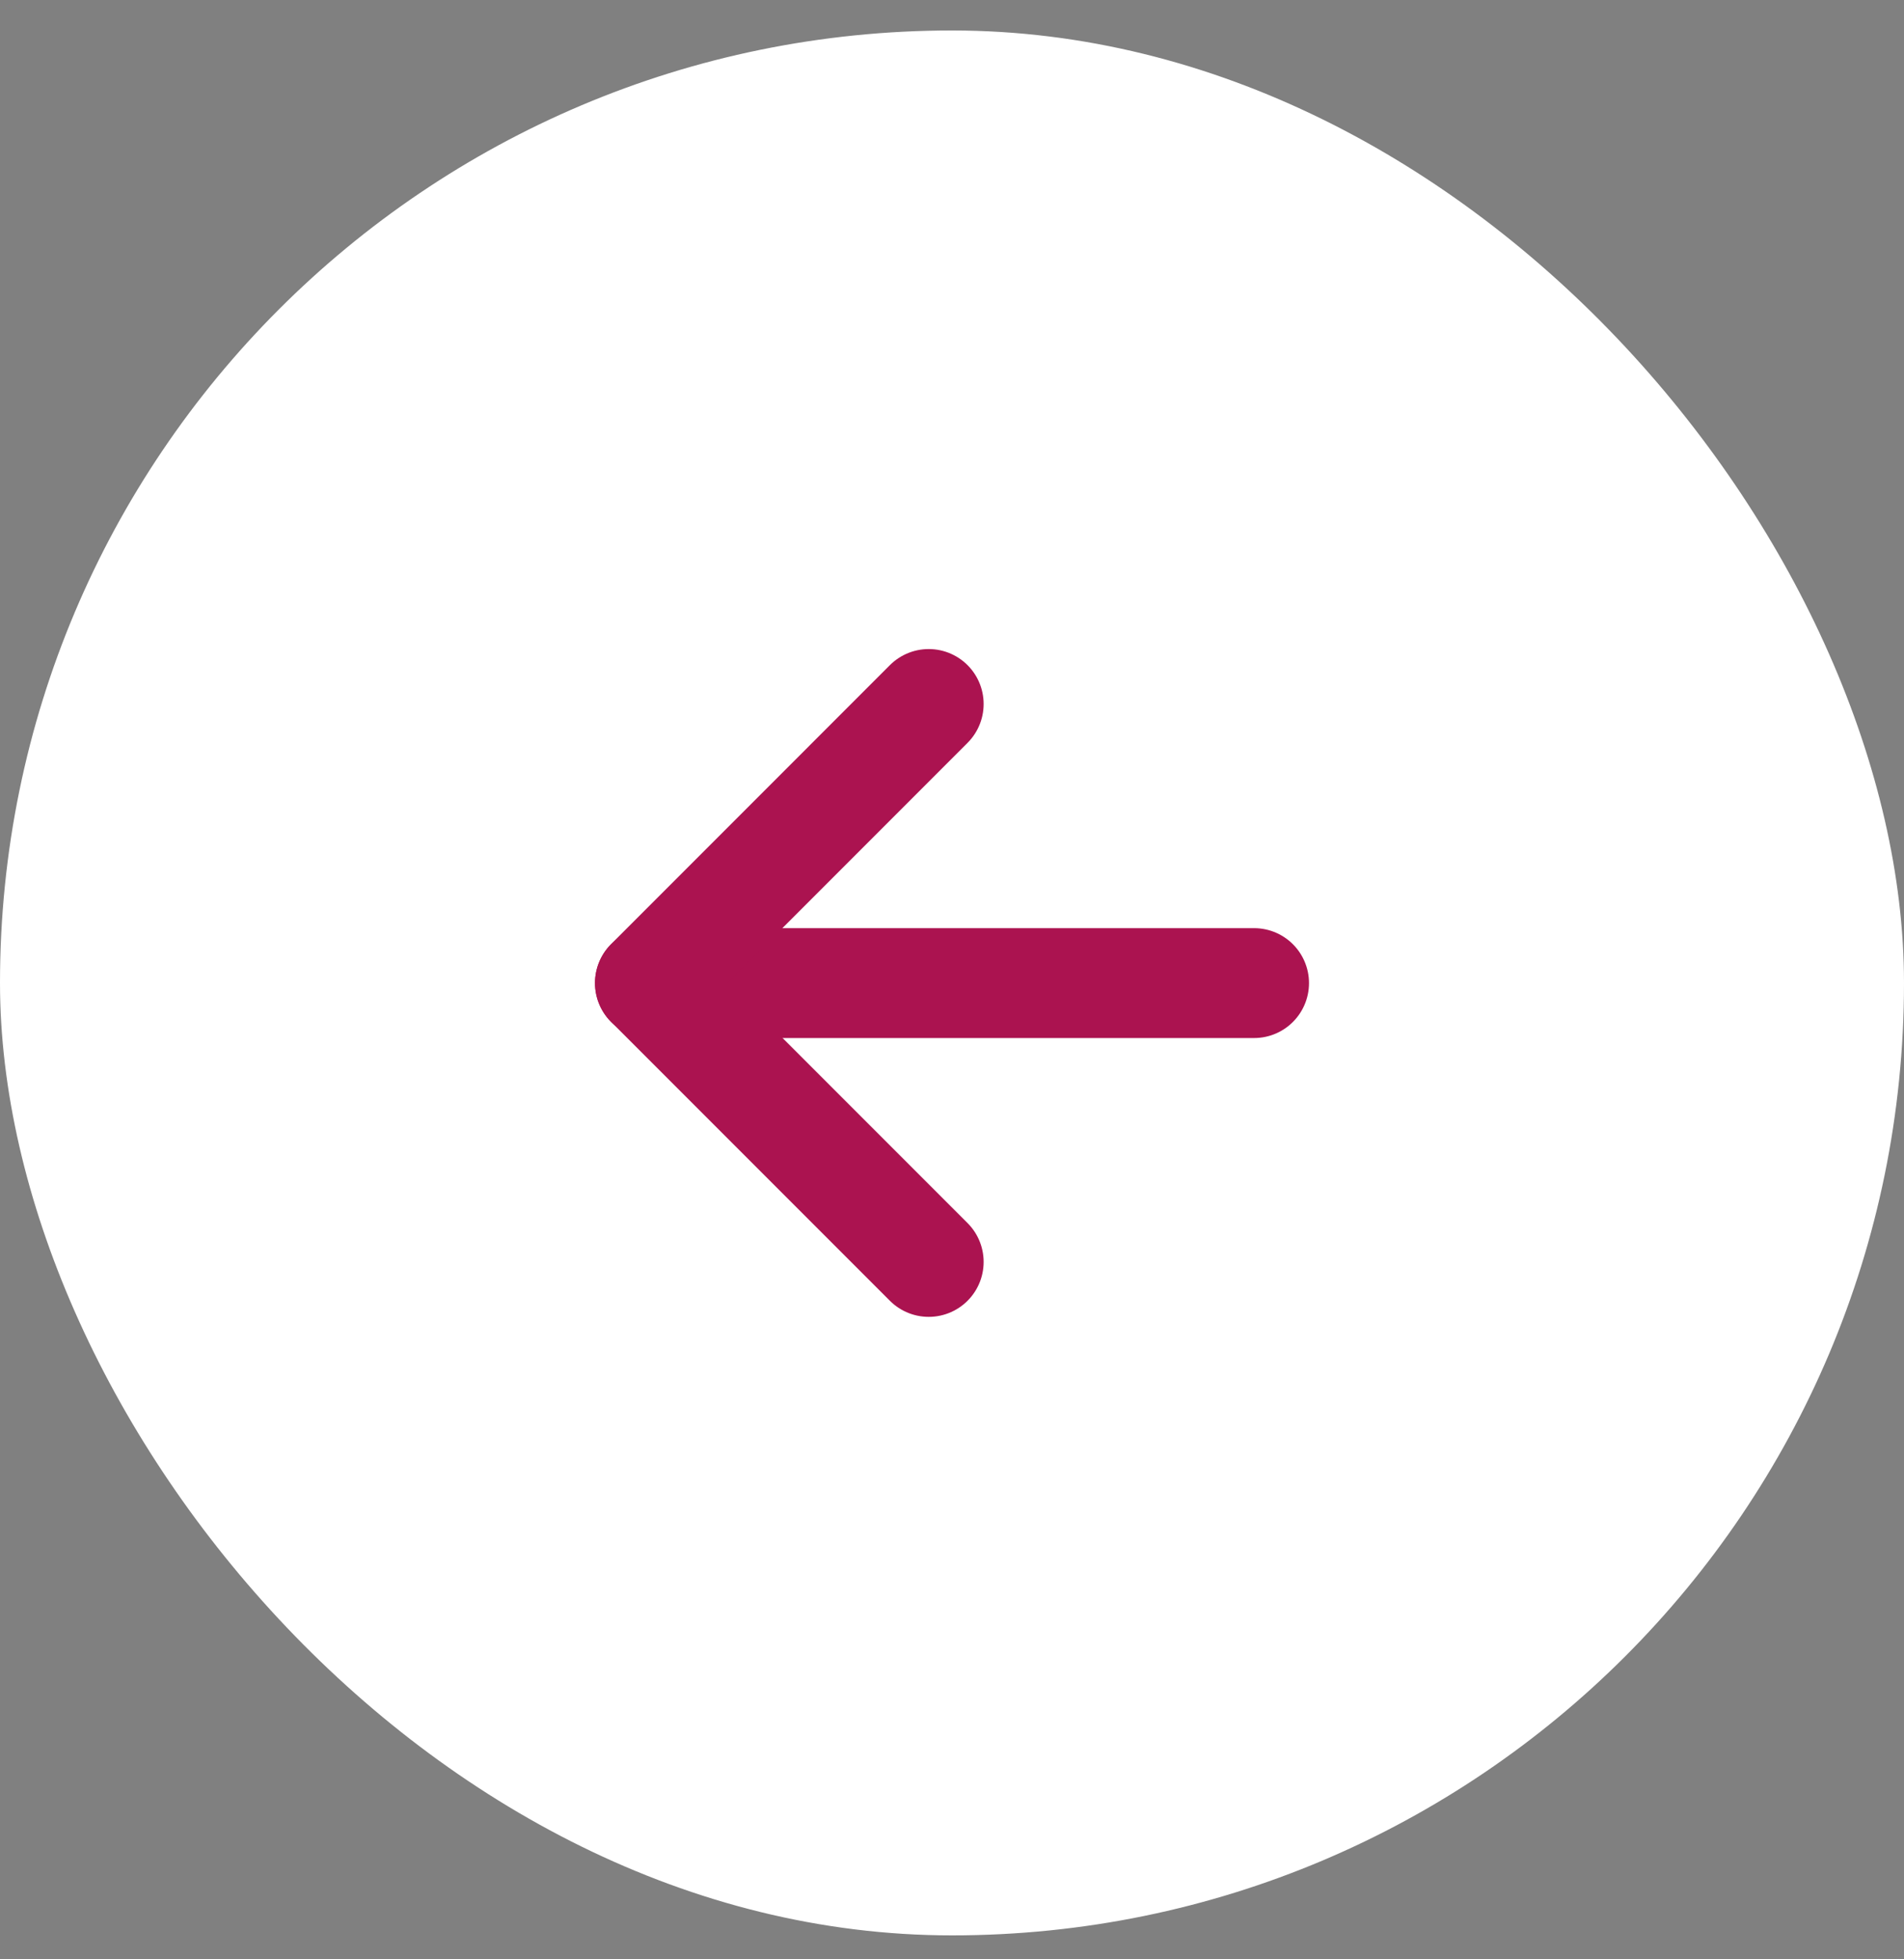
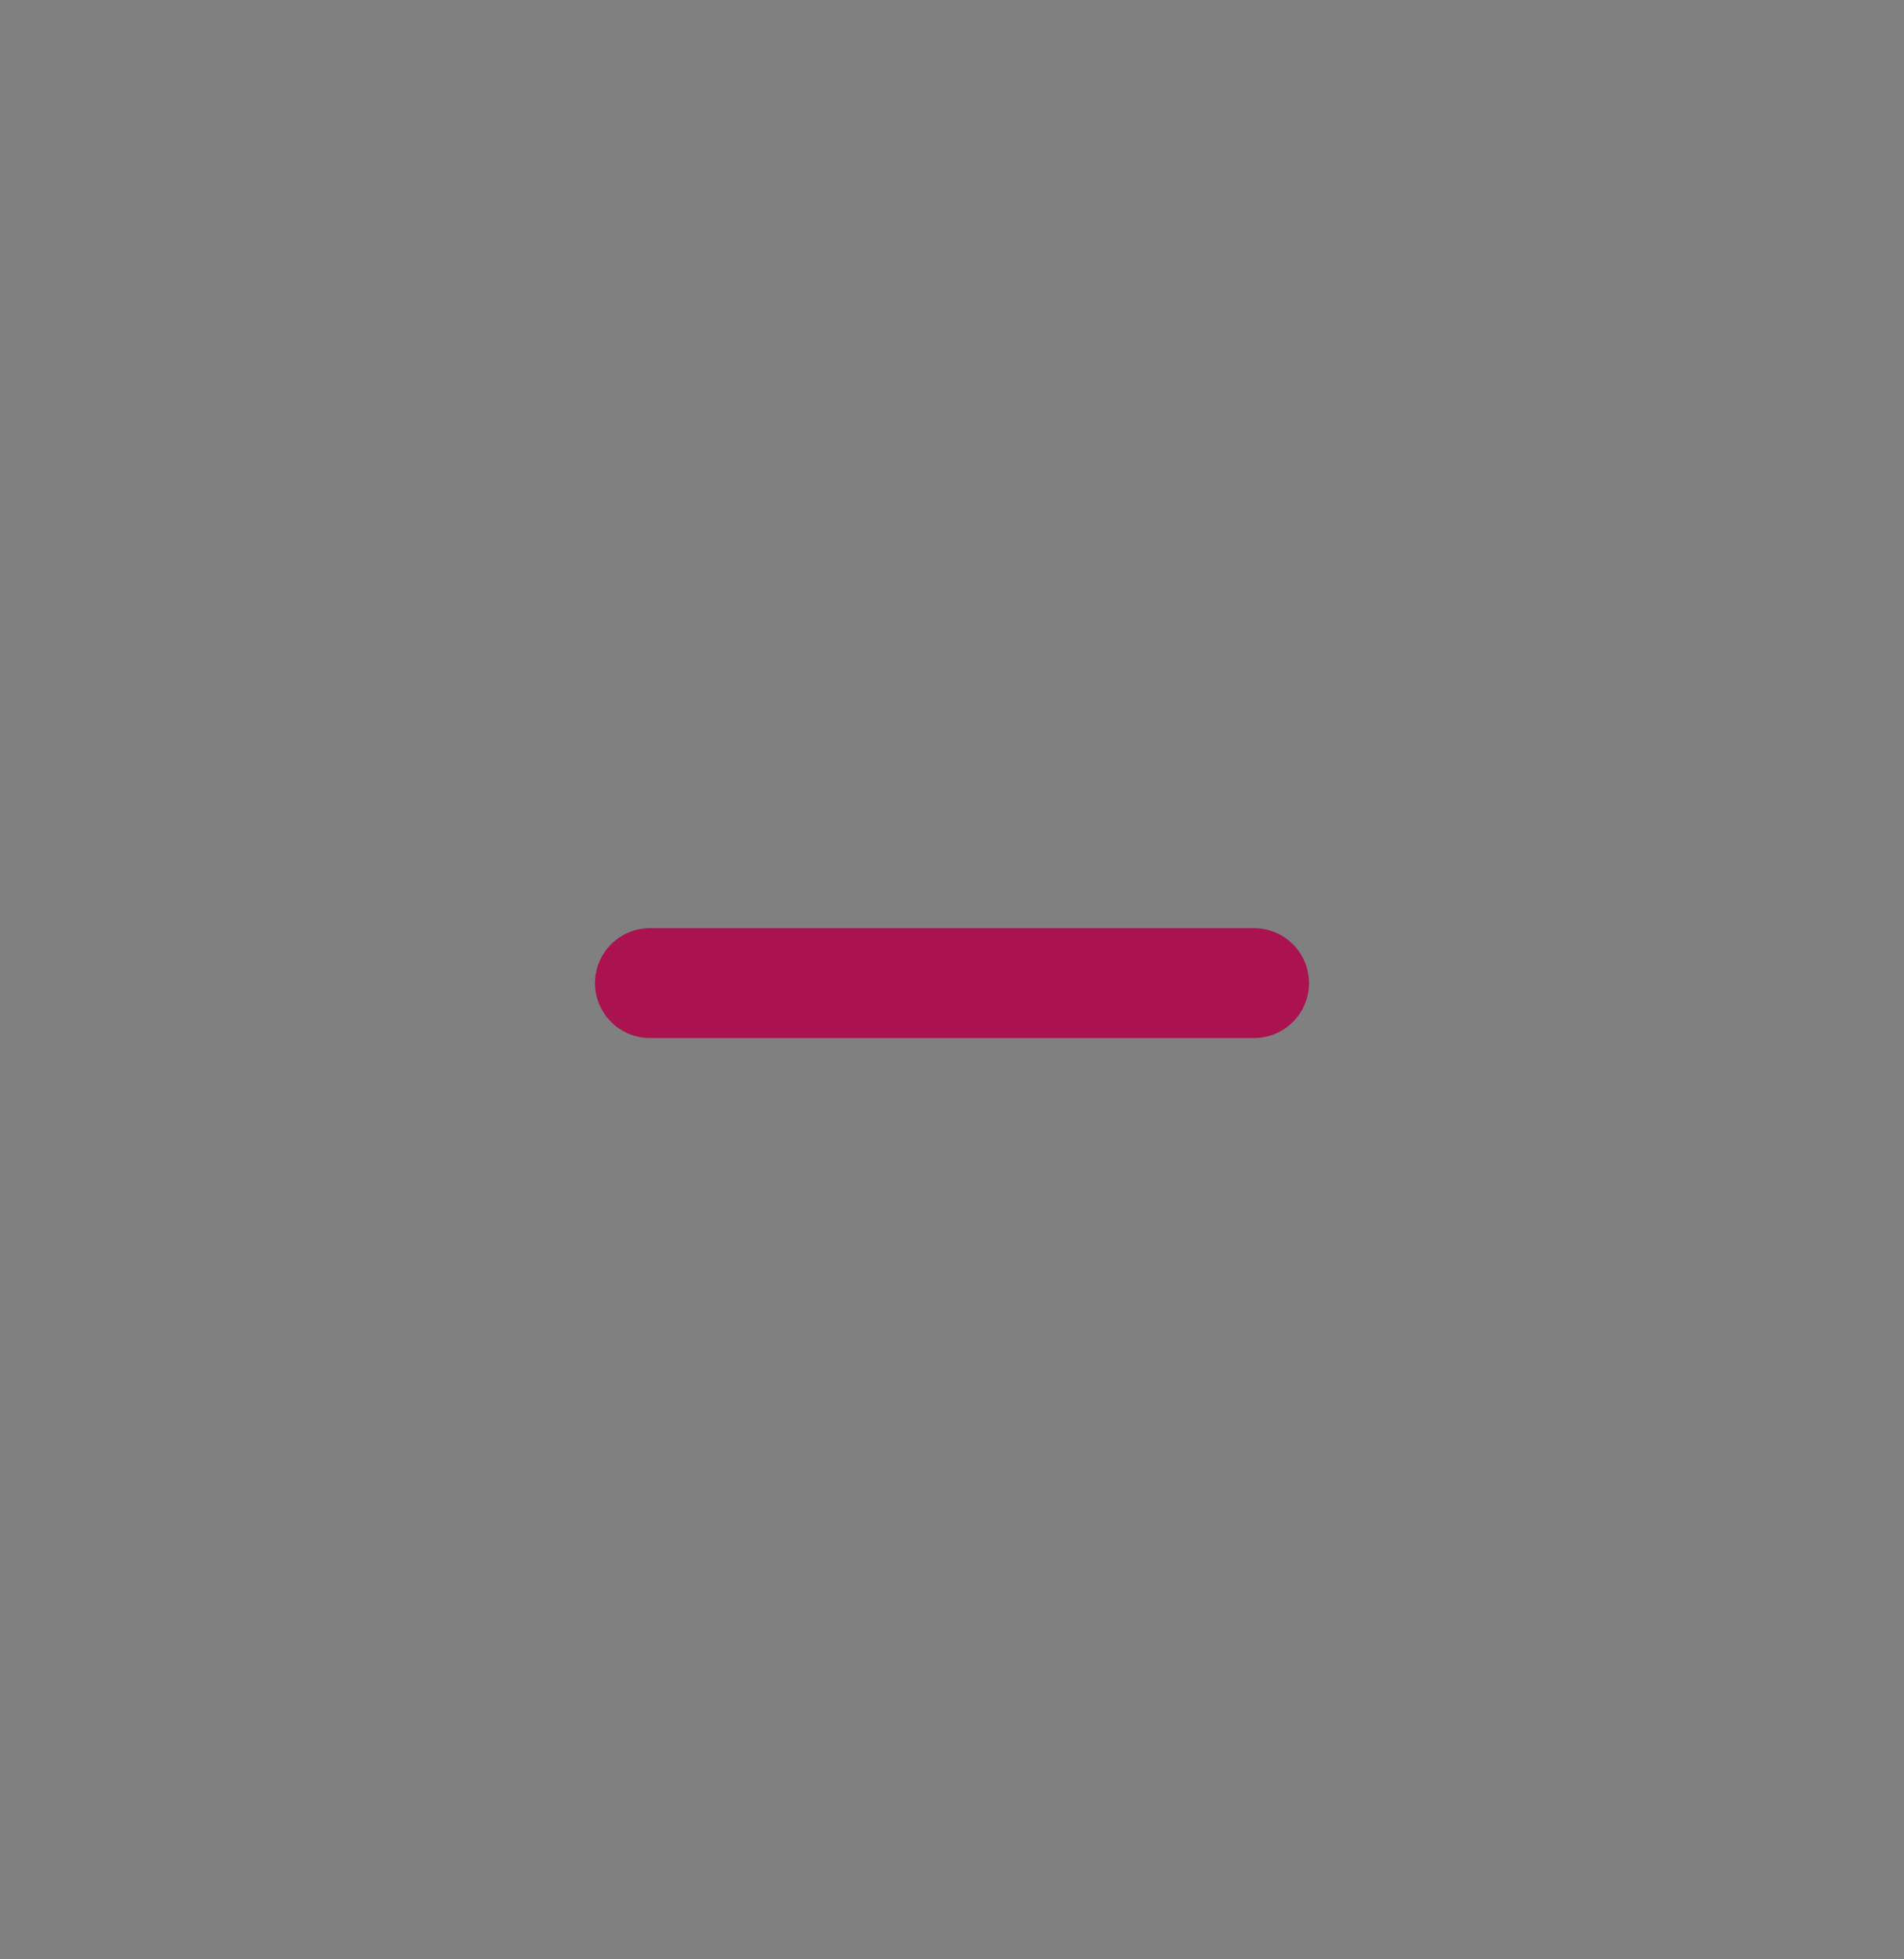
<svg xmlns="http://www.w3.org/2000/svg" width="35" height="36" viewBox="0 0 35 36" fill="none">
  <rect x="0" y="0" width="35" height="36" fill="#808080" stroke="none" />
-   <rect x="35" y="35.56" width="35" height="35" rx="17.5" transform="rotate(180 35 35.56)" fill="white" />
  <path d="M23.053 18.063L11.947 18.063" stroke="#AB1350" stroke-width="2.019" stroke-linecap="round" stroke-linejoin="round" />
-   <path d="M17.072 23.186L11.947 18.061L17.072 12.935" stroke="#AB1350" stroke-width="2.019" stroke-linecap="round" stroke-linejoin="round" />
</svg>